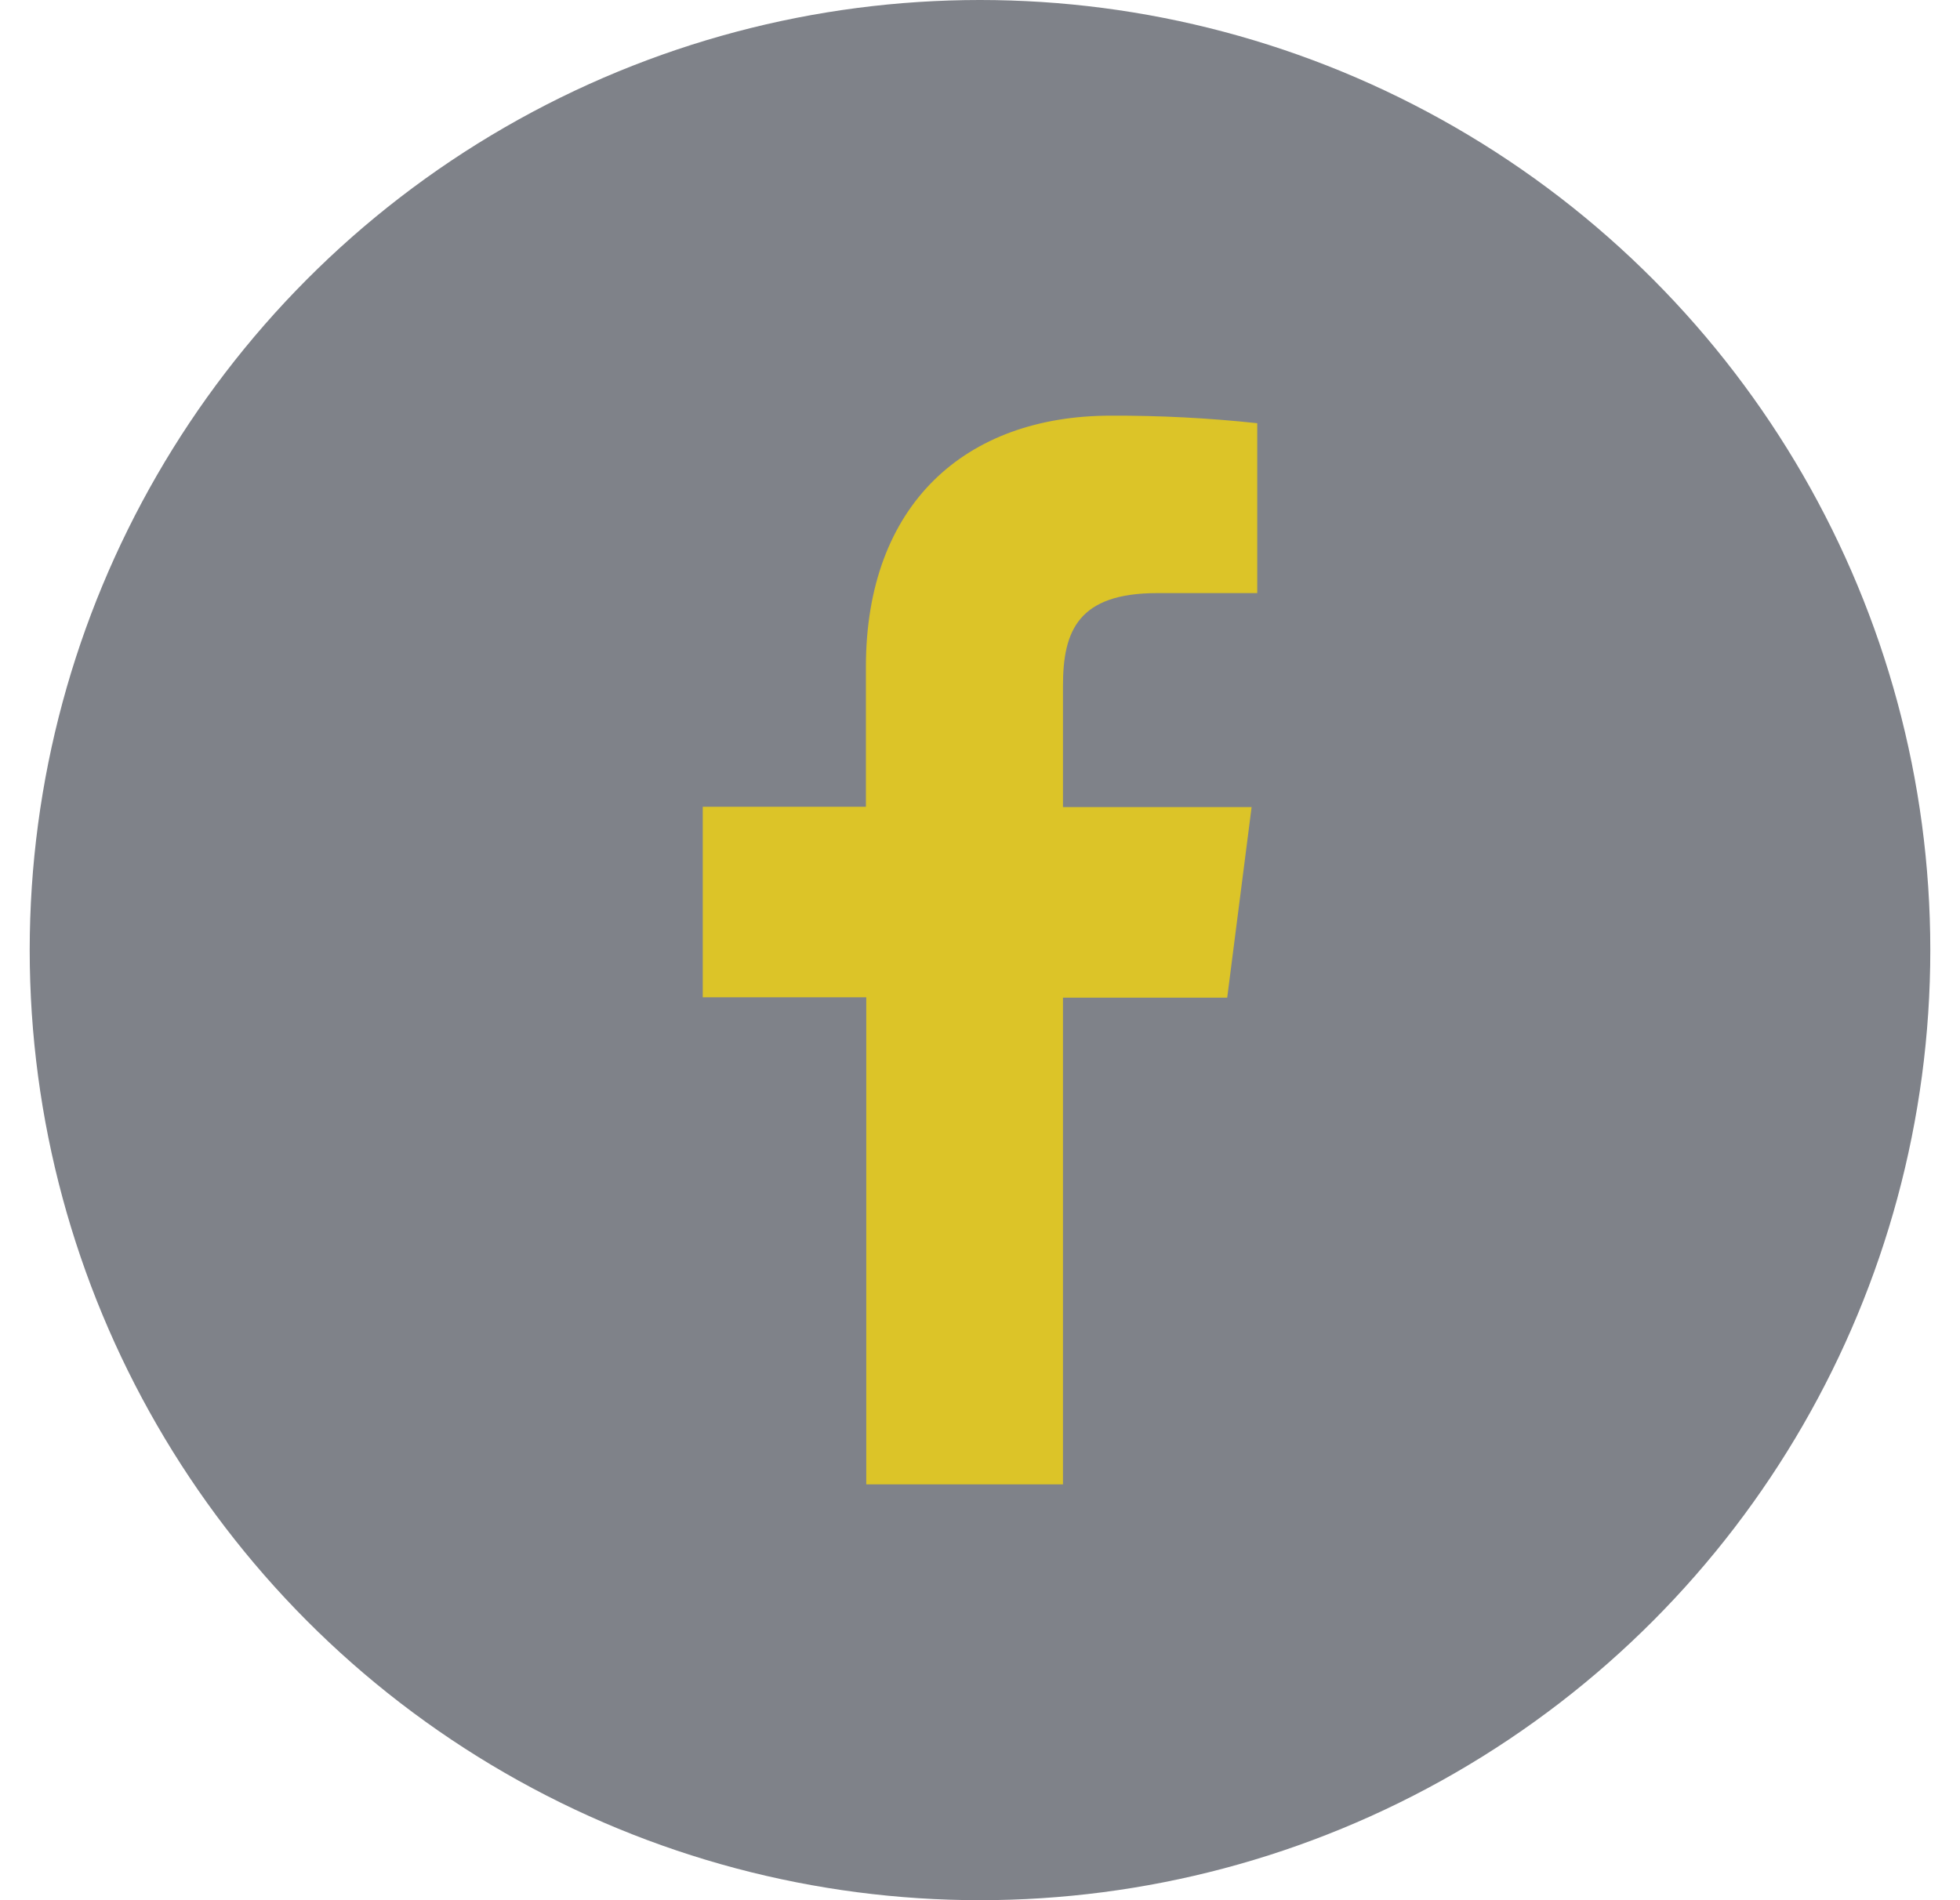
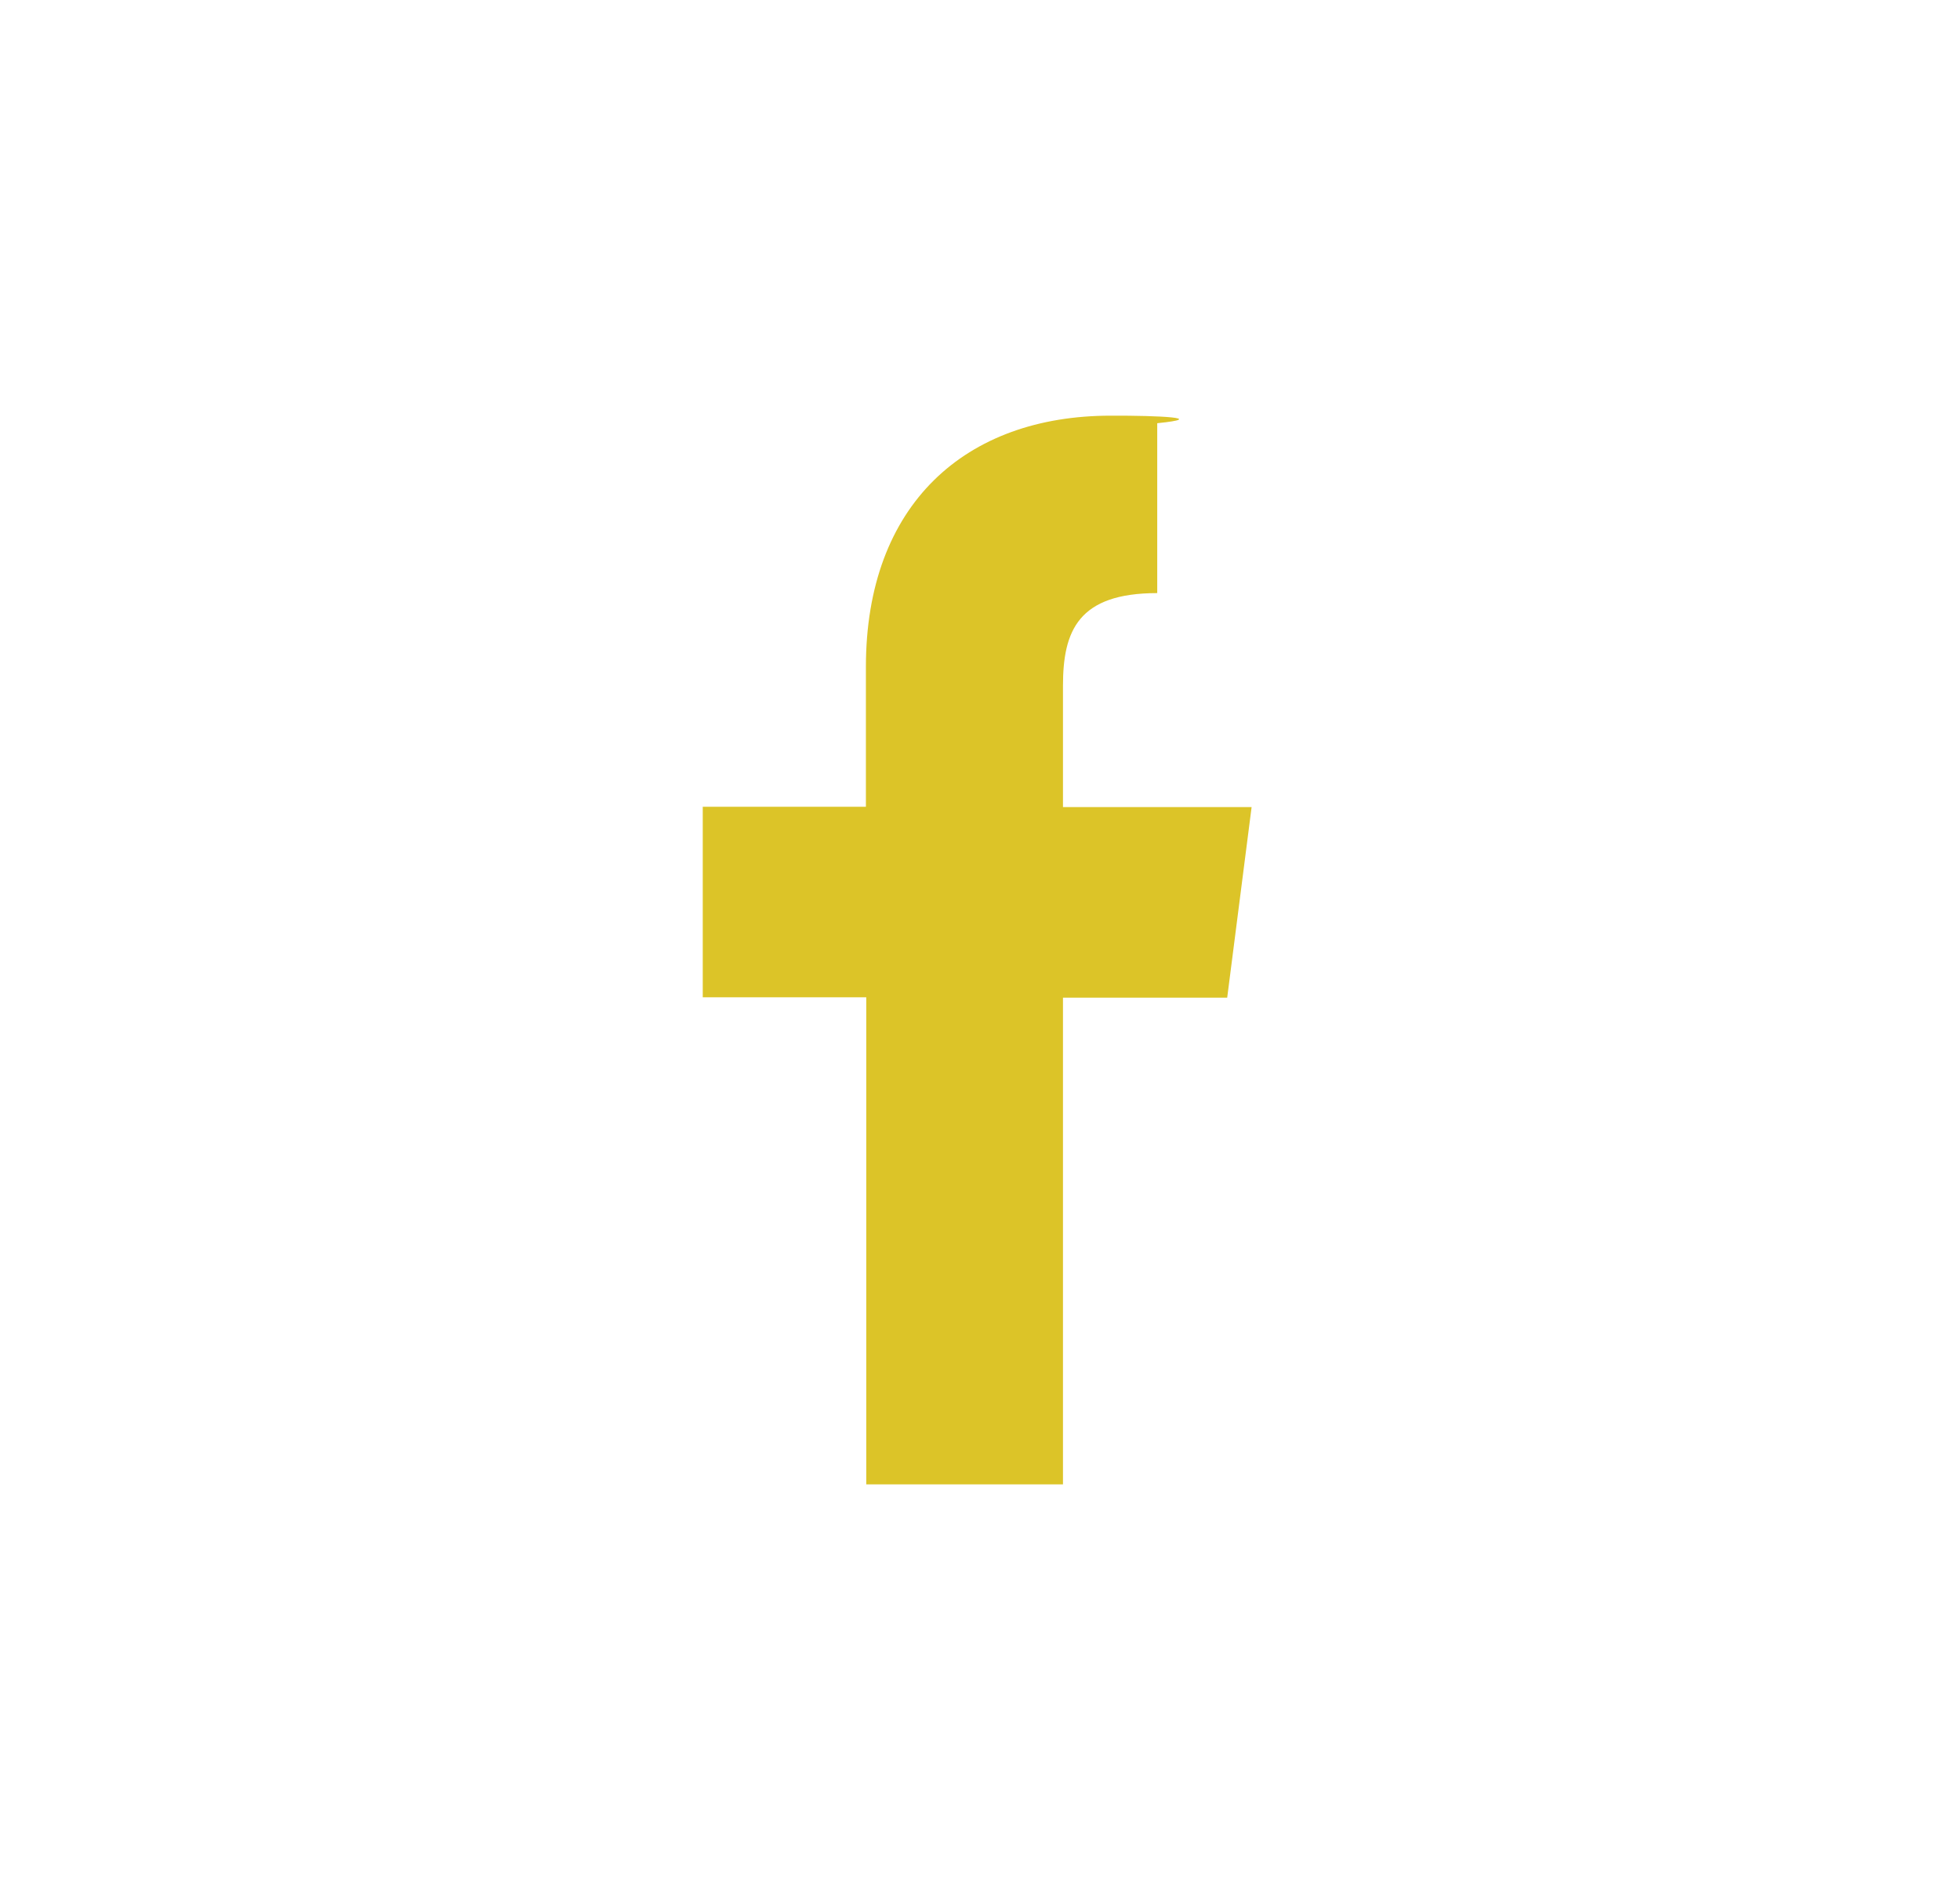
<svg xmlns="http://www.w3.org/2000/svg" width="33" height="32" viewBox="0 0 33 32" fill="none">
-   <circle cx="16.5" cy="16" r="16" fill="#2B303B" fill-opacity="0.6" />
-   <path d="M17.897 24.997V16.801H20.662L21.073 13.592H17.897V11.548C17.897 10.622 18.155 9.988 19.484 9.988H21.168V7.127C20.349 7.039 19.525 6.997 18.701 7C16.257 7 14.579 8.492 14.579 11.231V13.586H11.832V16.795H14.585V24.997H17.897Z" fill="#DCC428" />
+   <path d="M17.897 24.997V16.801H20.662L21.073 13.592H17.897V11.548C17.897 10.622 18.155 9.988 19.484 9.988V7.127C20.349 7.039 19.525 6.997 18.701 7C16.257 7 14.579 8.492 14.579 11.231V13.586H11.832V16.795H14.585V24.997H17.897Z" fill="#DCC428" />
</svg>